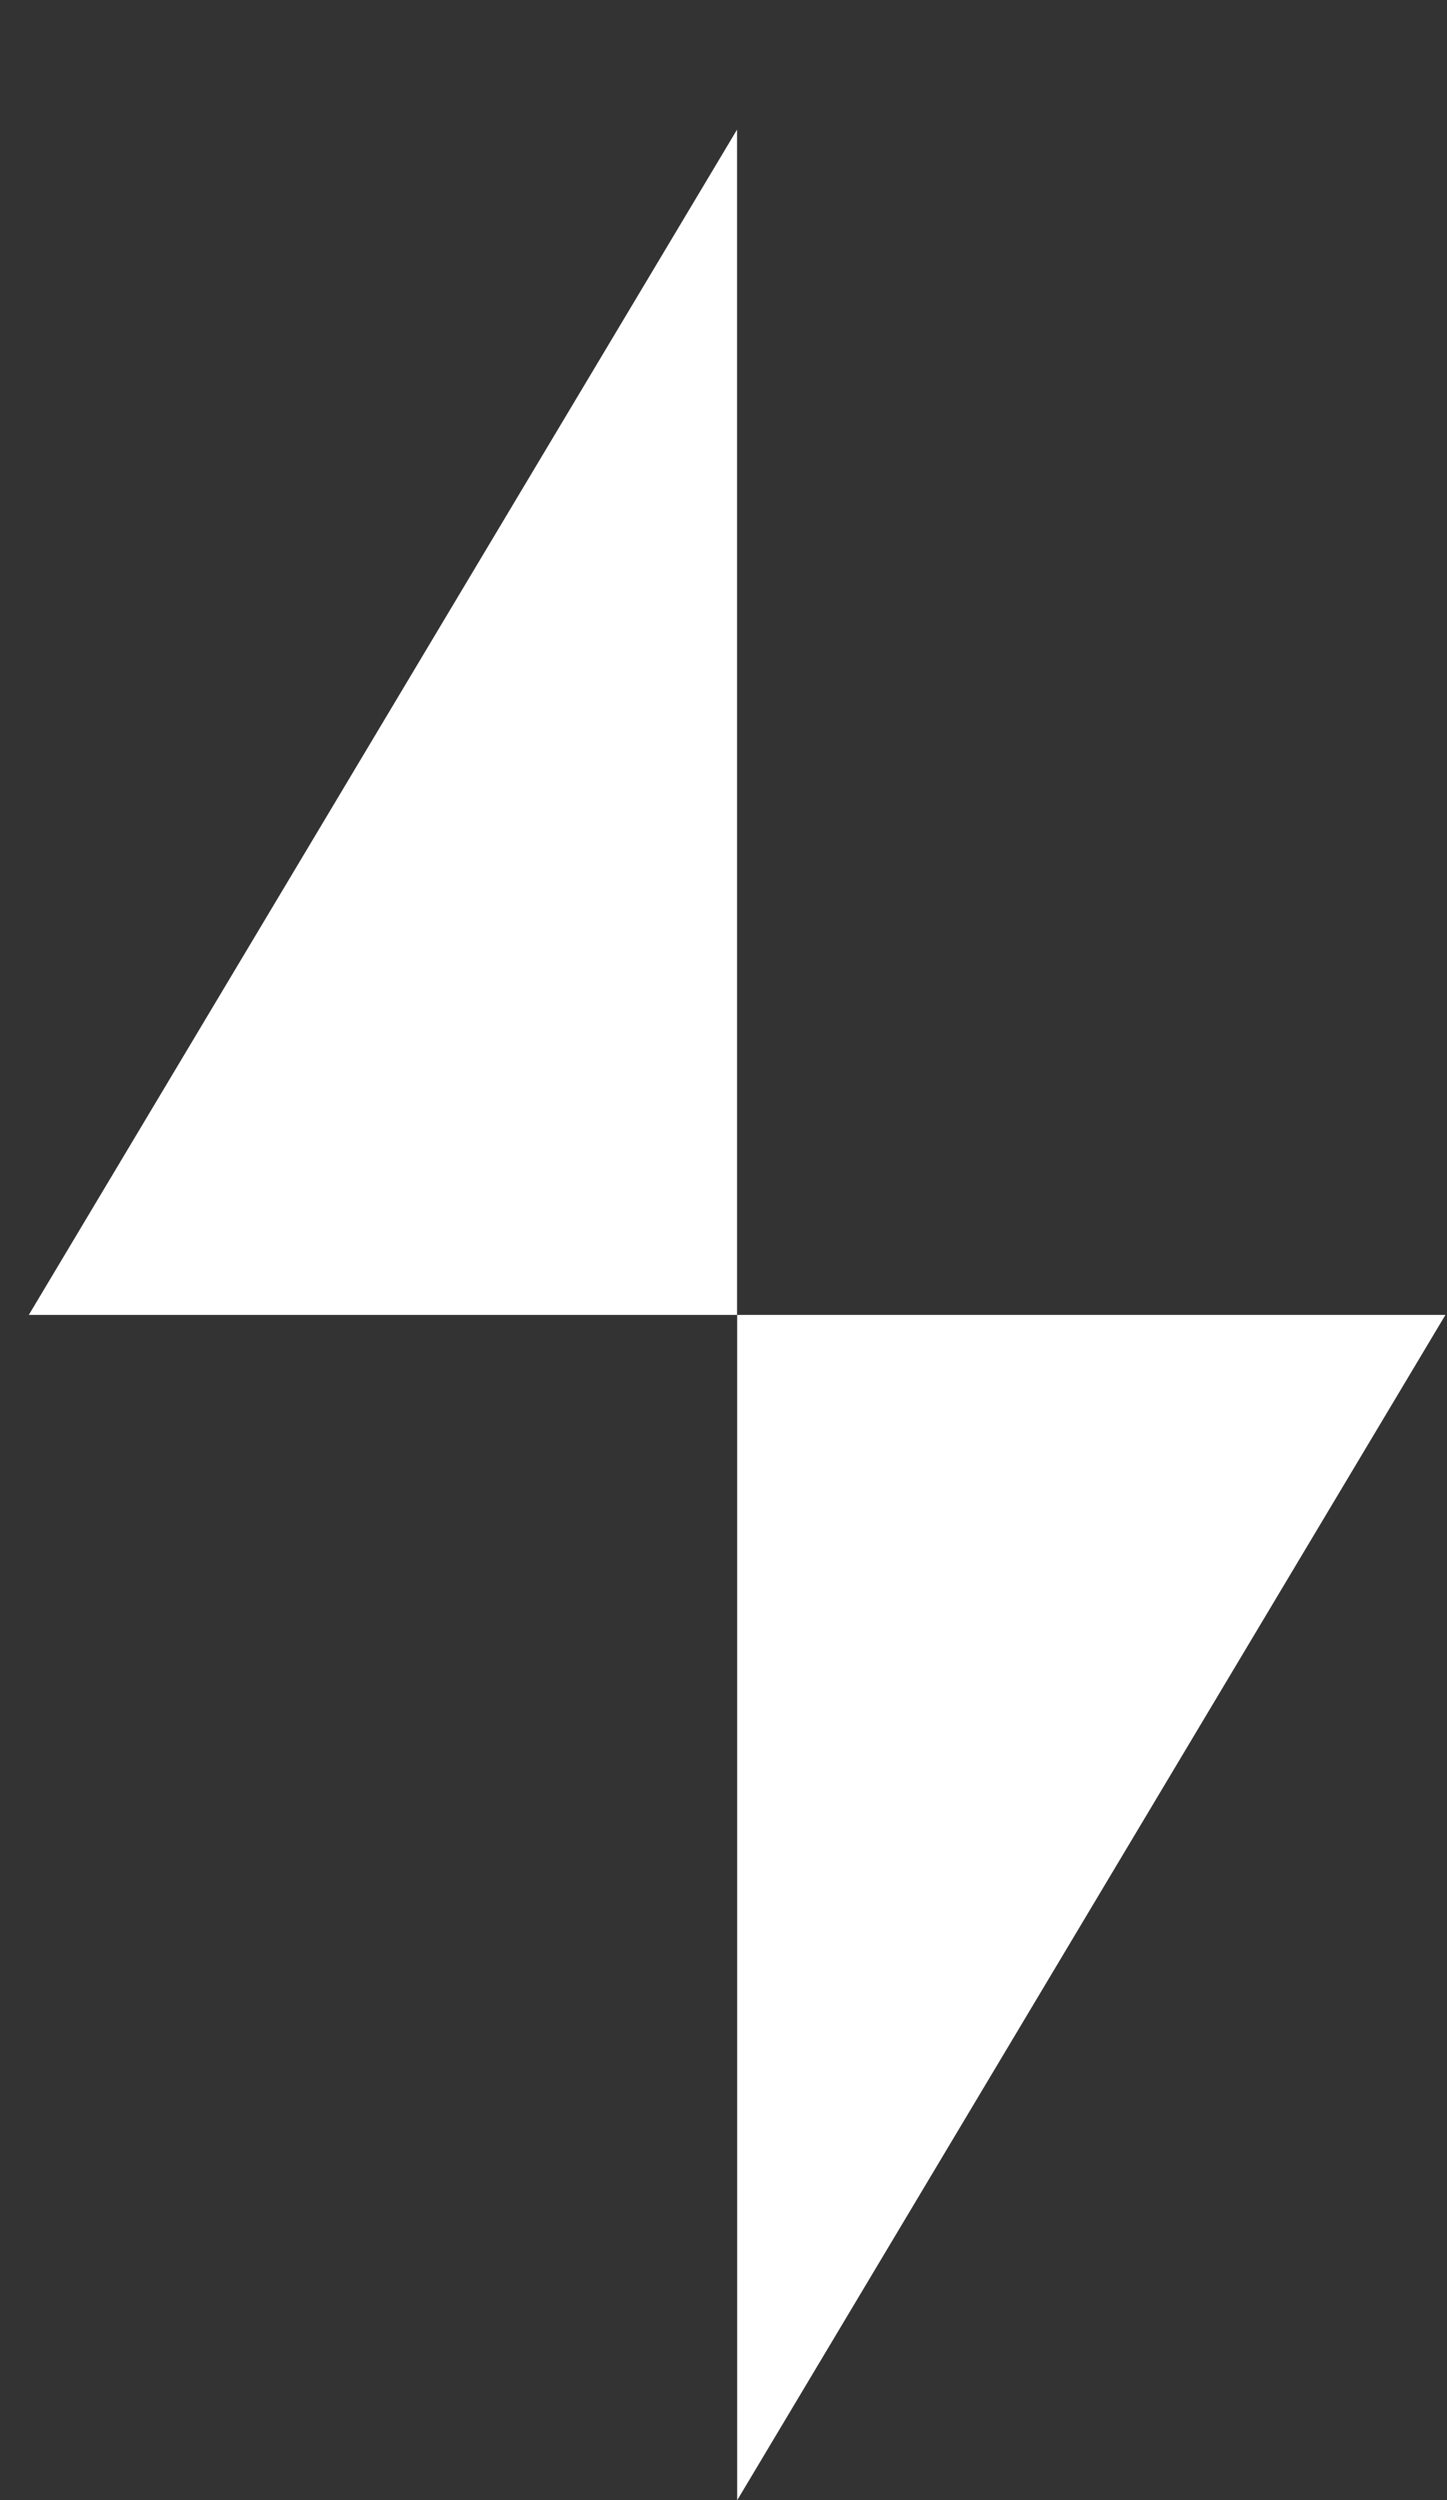
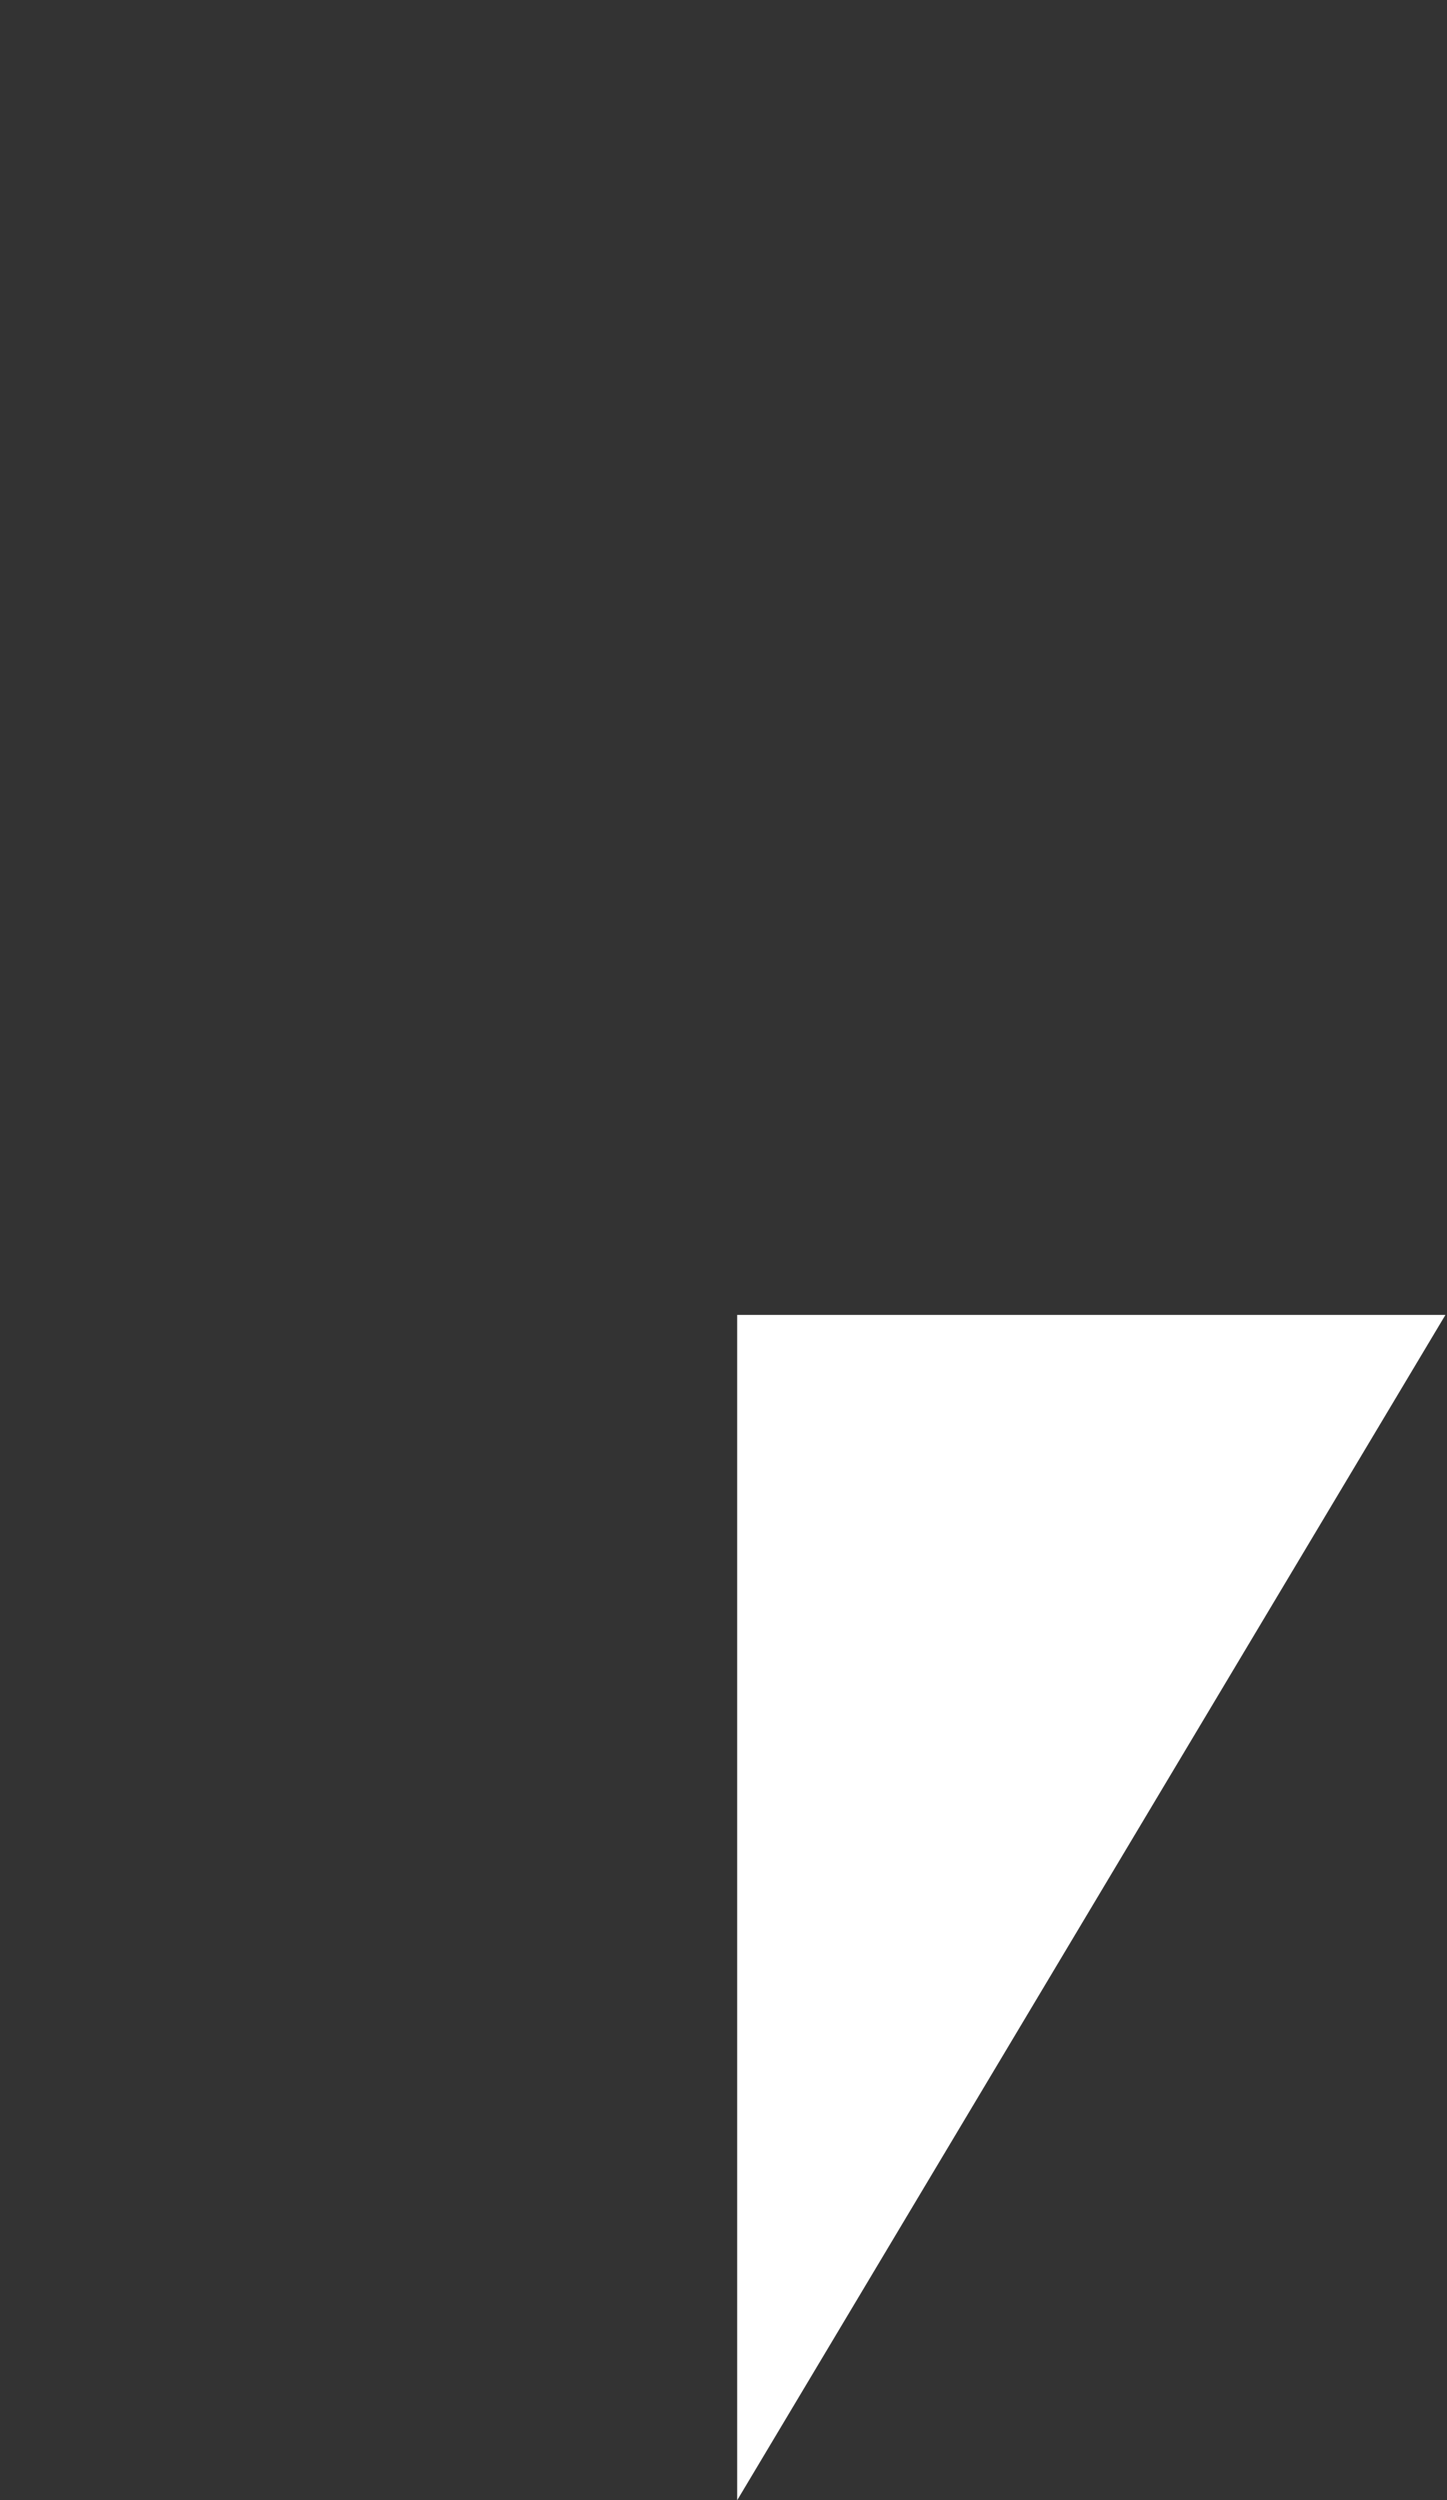
<svg xmlns="http://www.w3.org/2000/svg" width="11" height="19" viewBox="0 0 11 19" fill="none">
  <rect x="0" y="0" width="11" height="19" fill="#333333" stroke="none" />
  <path d="M10.988 9.993L5.604 19.001L5.604 9.993L10.988 9.993Z" fill="white" />
-   <path d="M0.219 9.993L5.603 0.985L5.603 9.993L0.219 9.993Z" fill="white" />
</svg>